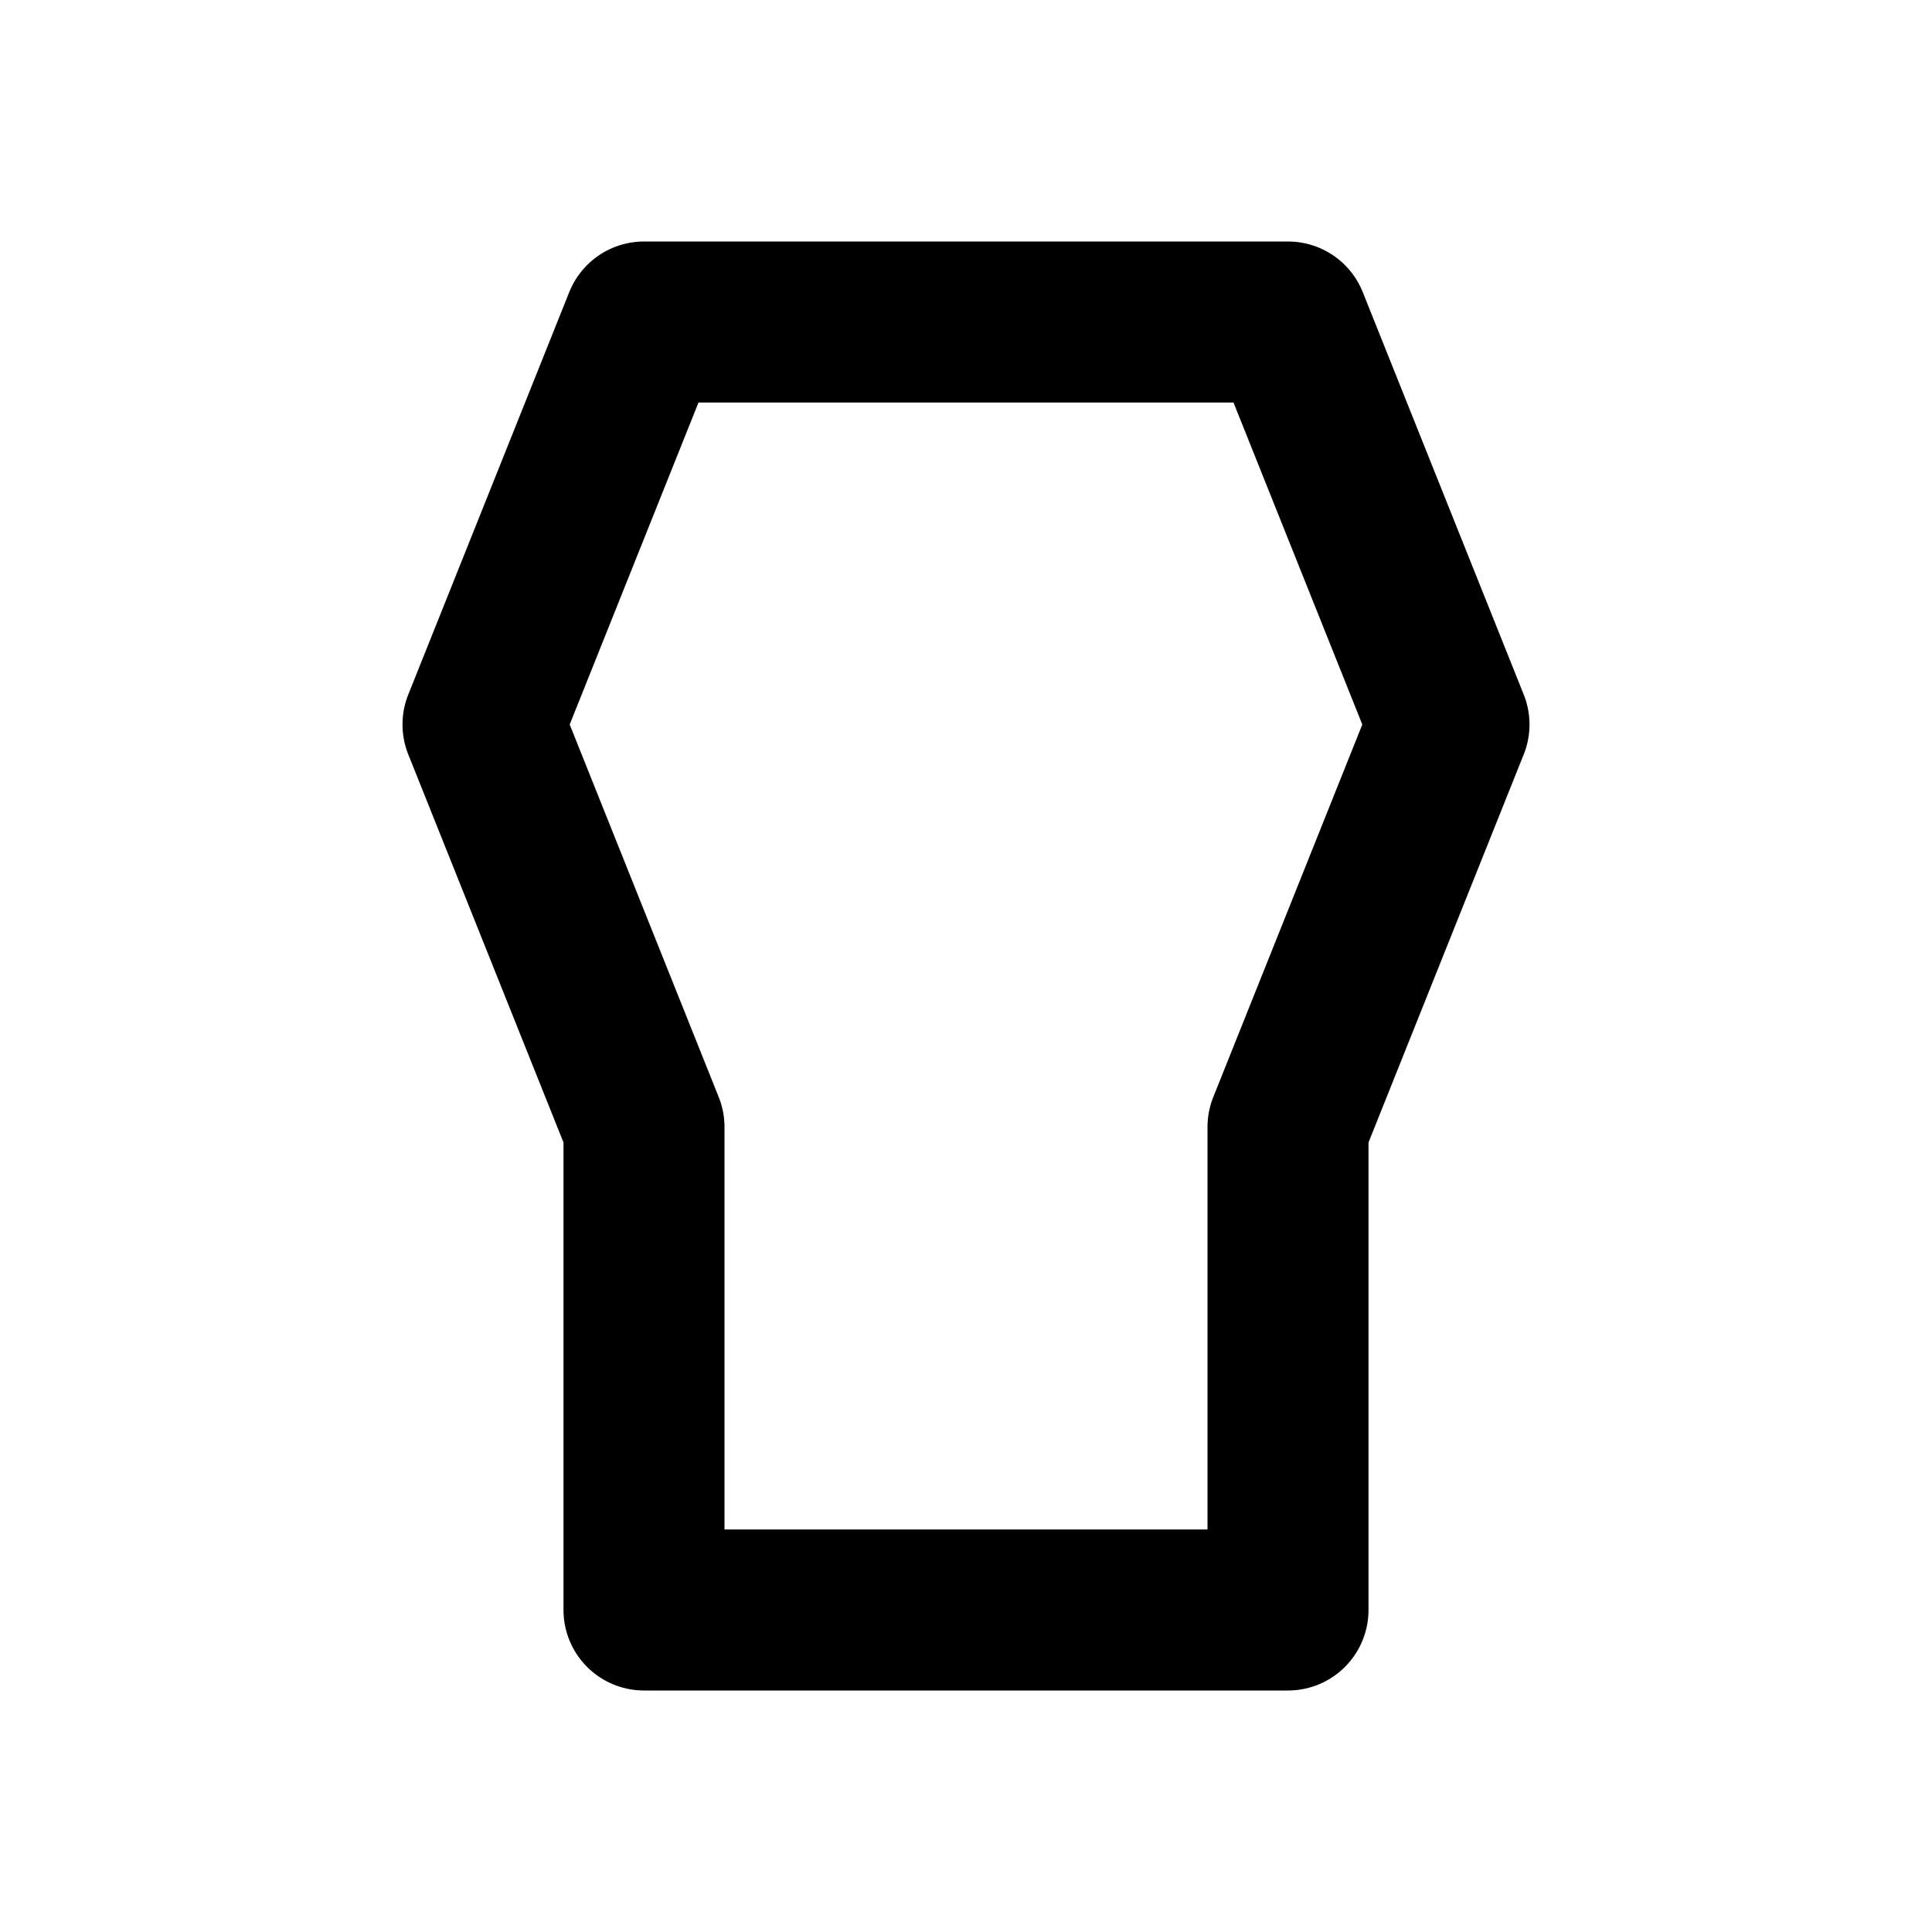
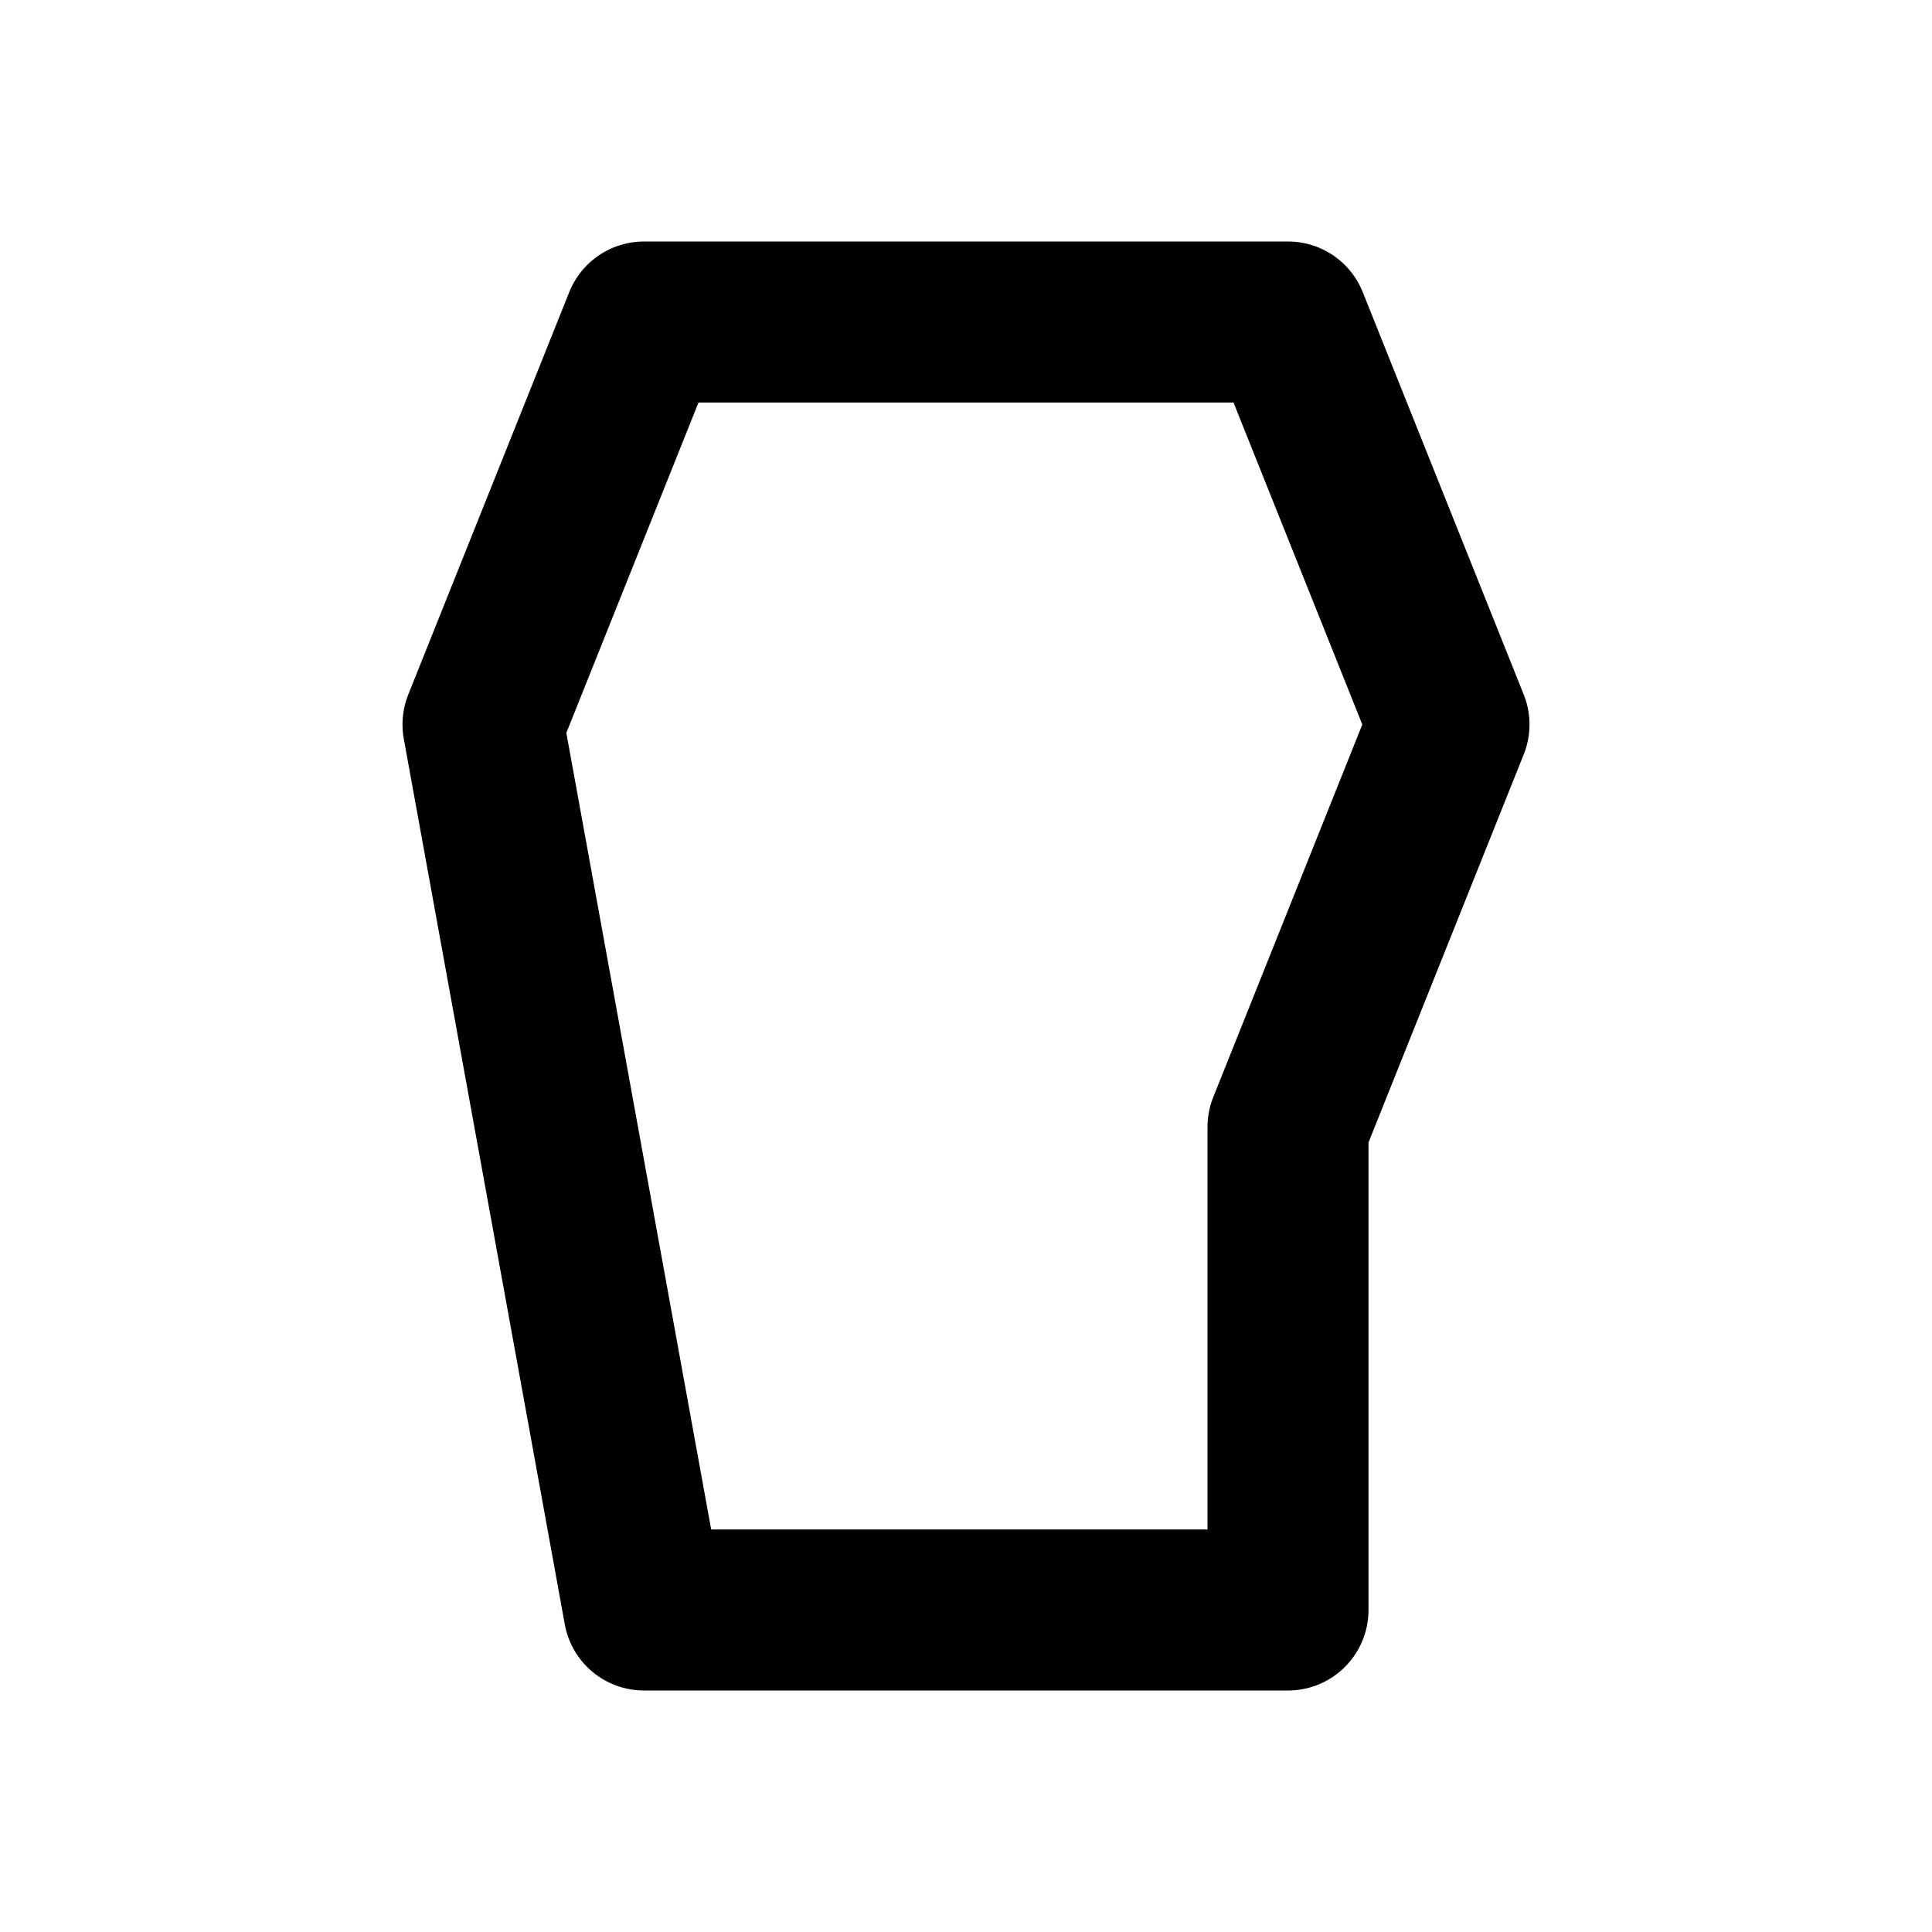
<svg xmlns="http://www.w3.org/2000/svg" viewBox="0 0 24 24" stroke="black" stroke-width="2" fill="none" stroke-linecap="round" stroke-linejoin="round">
-   <path d="M8 4 L16 4 L18 9 L16 14 L16 20 L8 20 L8 14 L6 9 Z" />
+   <path d="M8 4 L16 4 L18 9 L16 14 L16 20 L8 20 L6 9 Z" />
</svg>